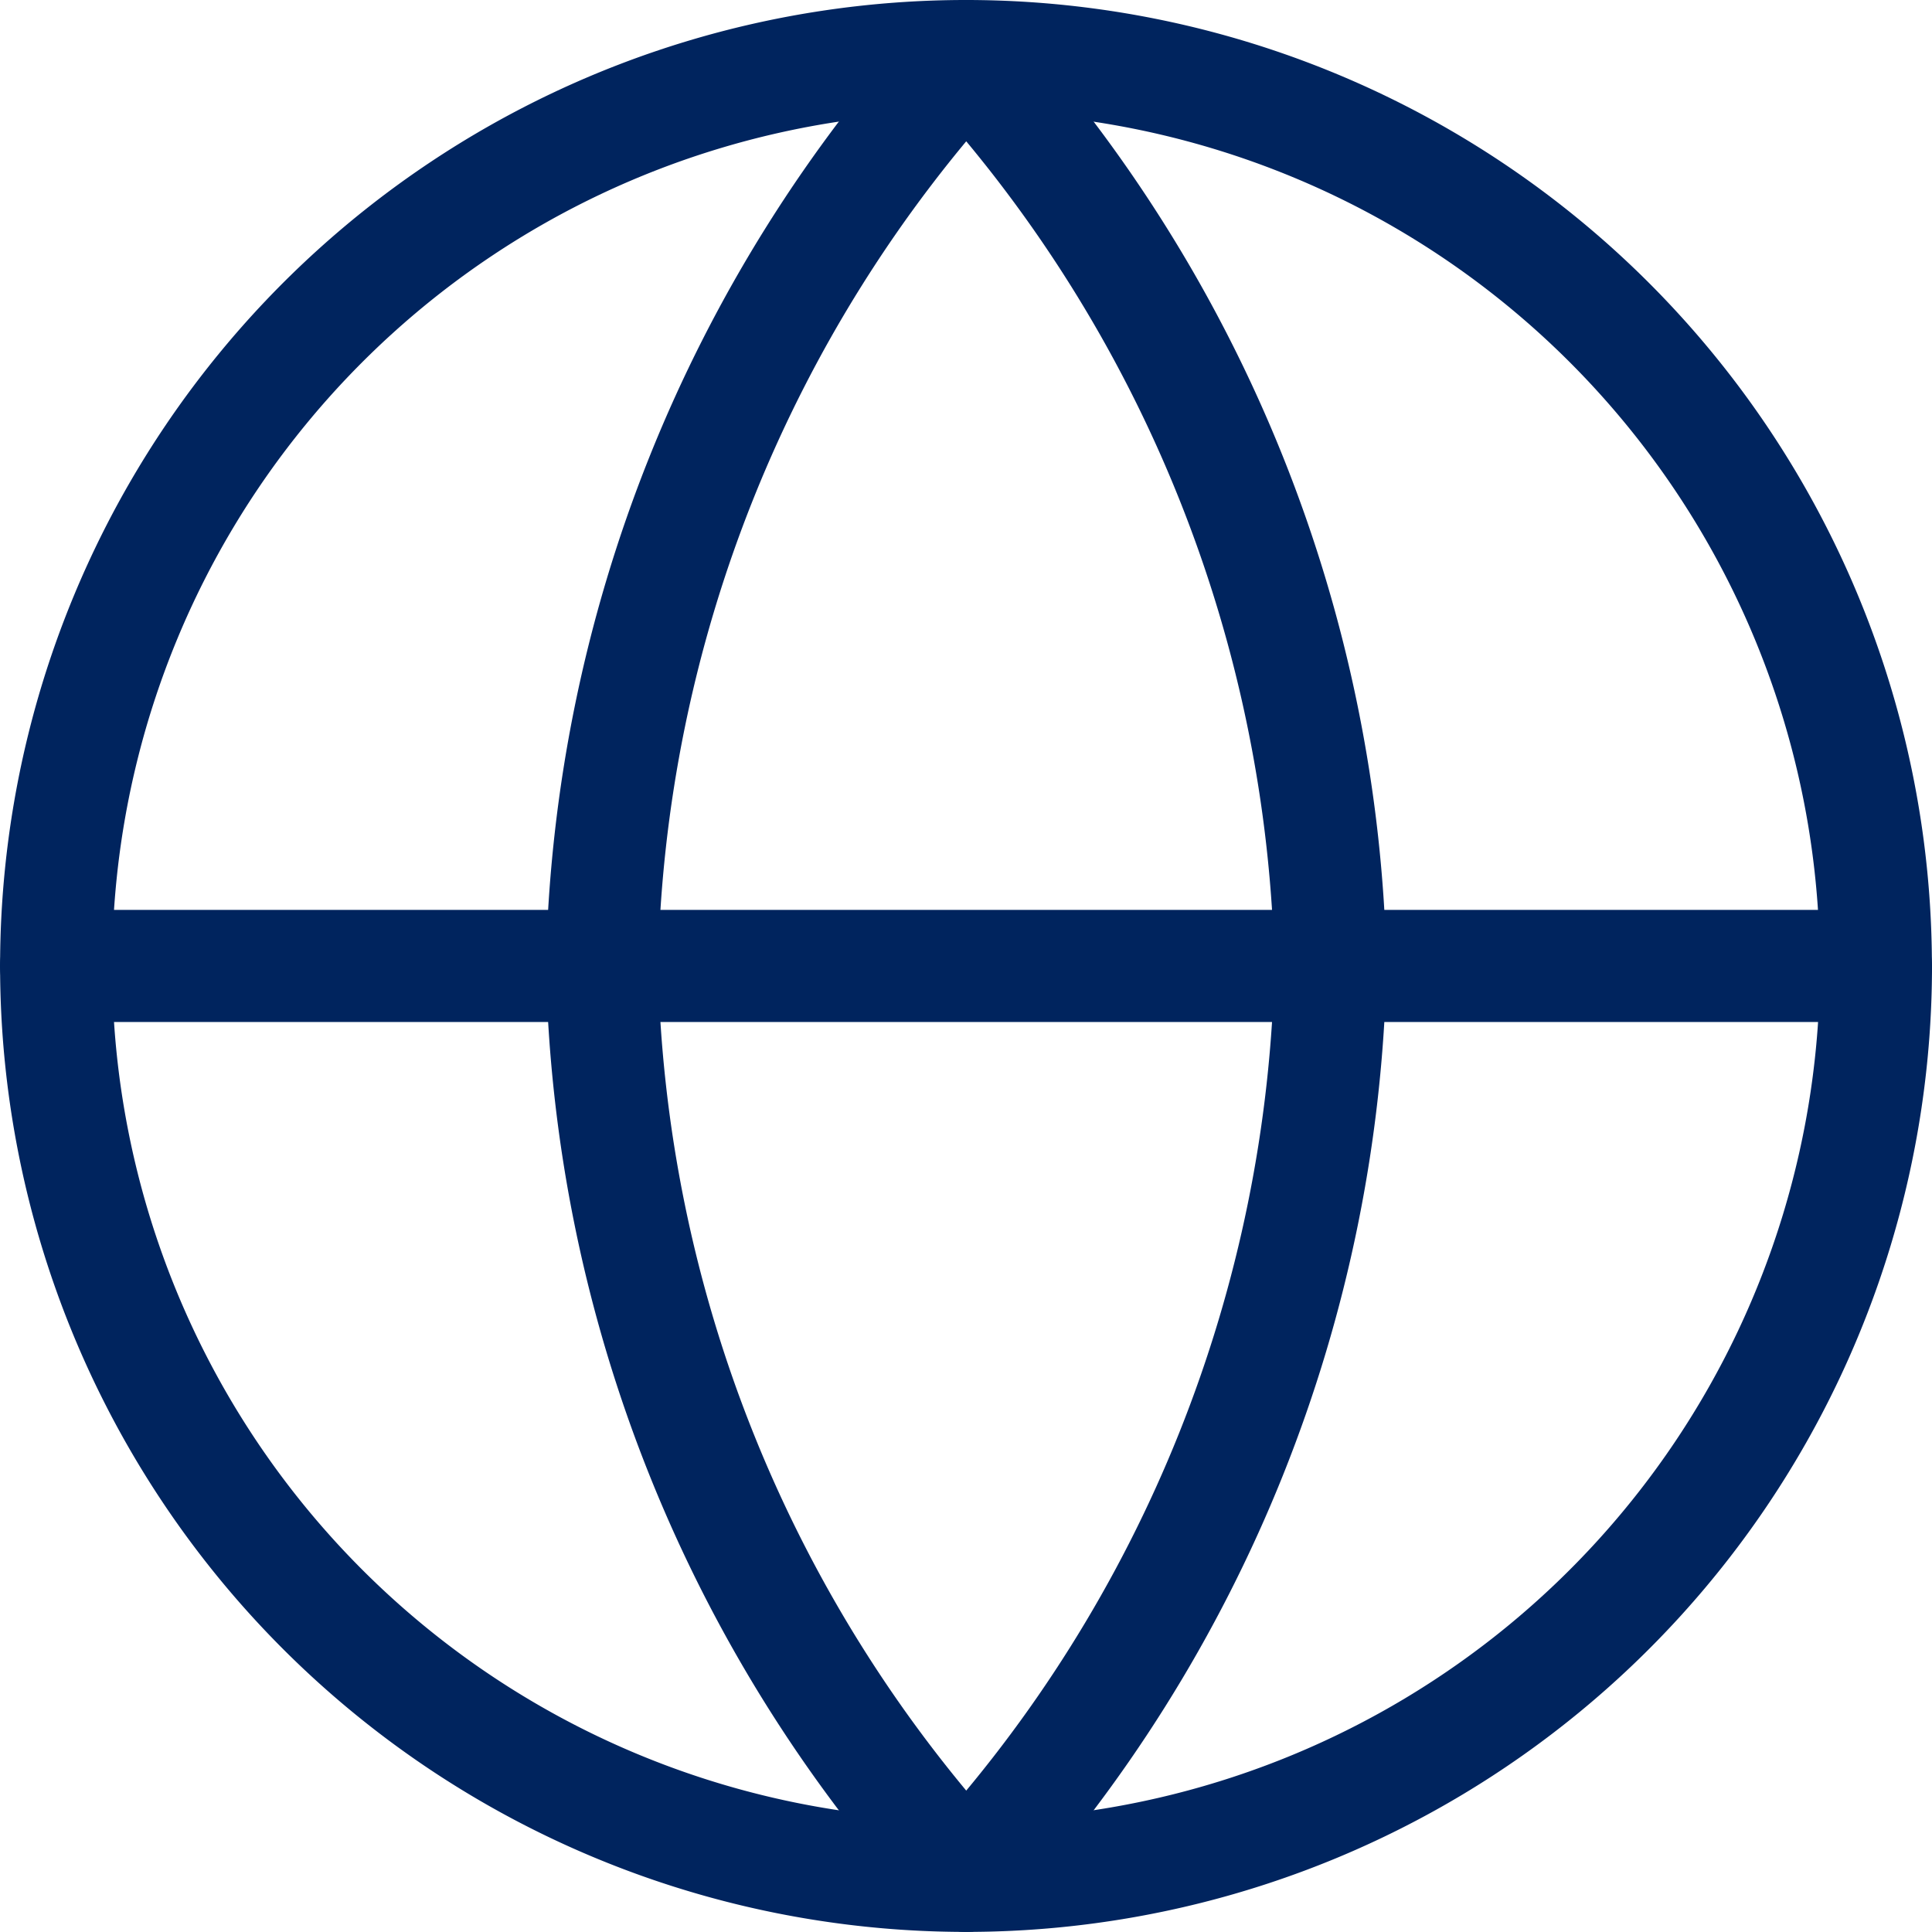
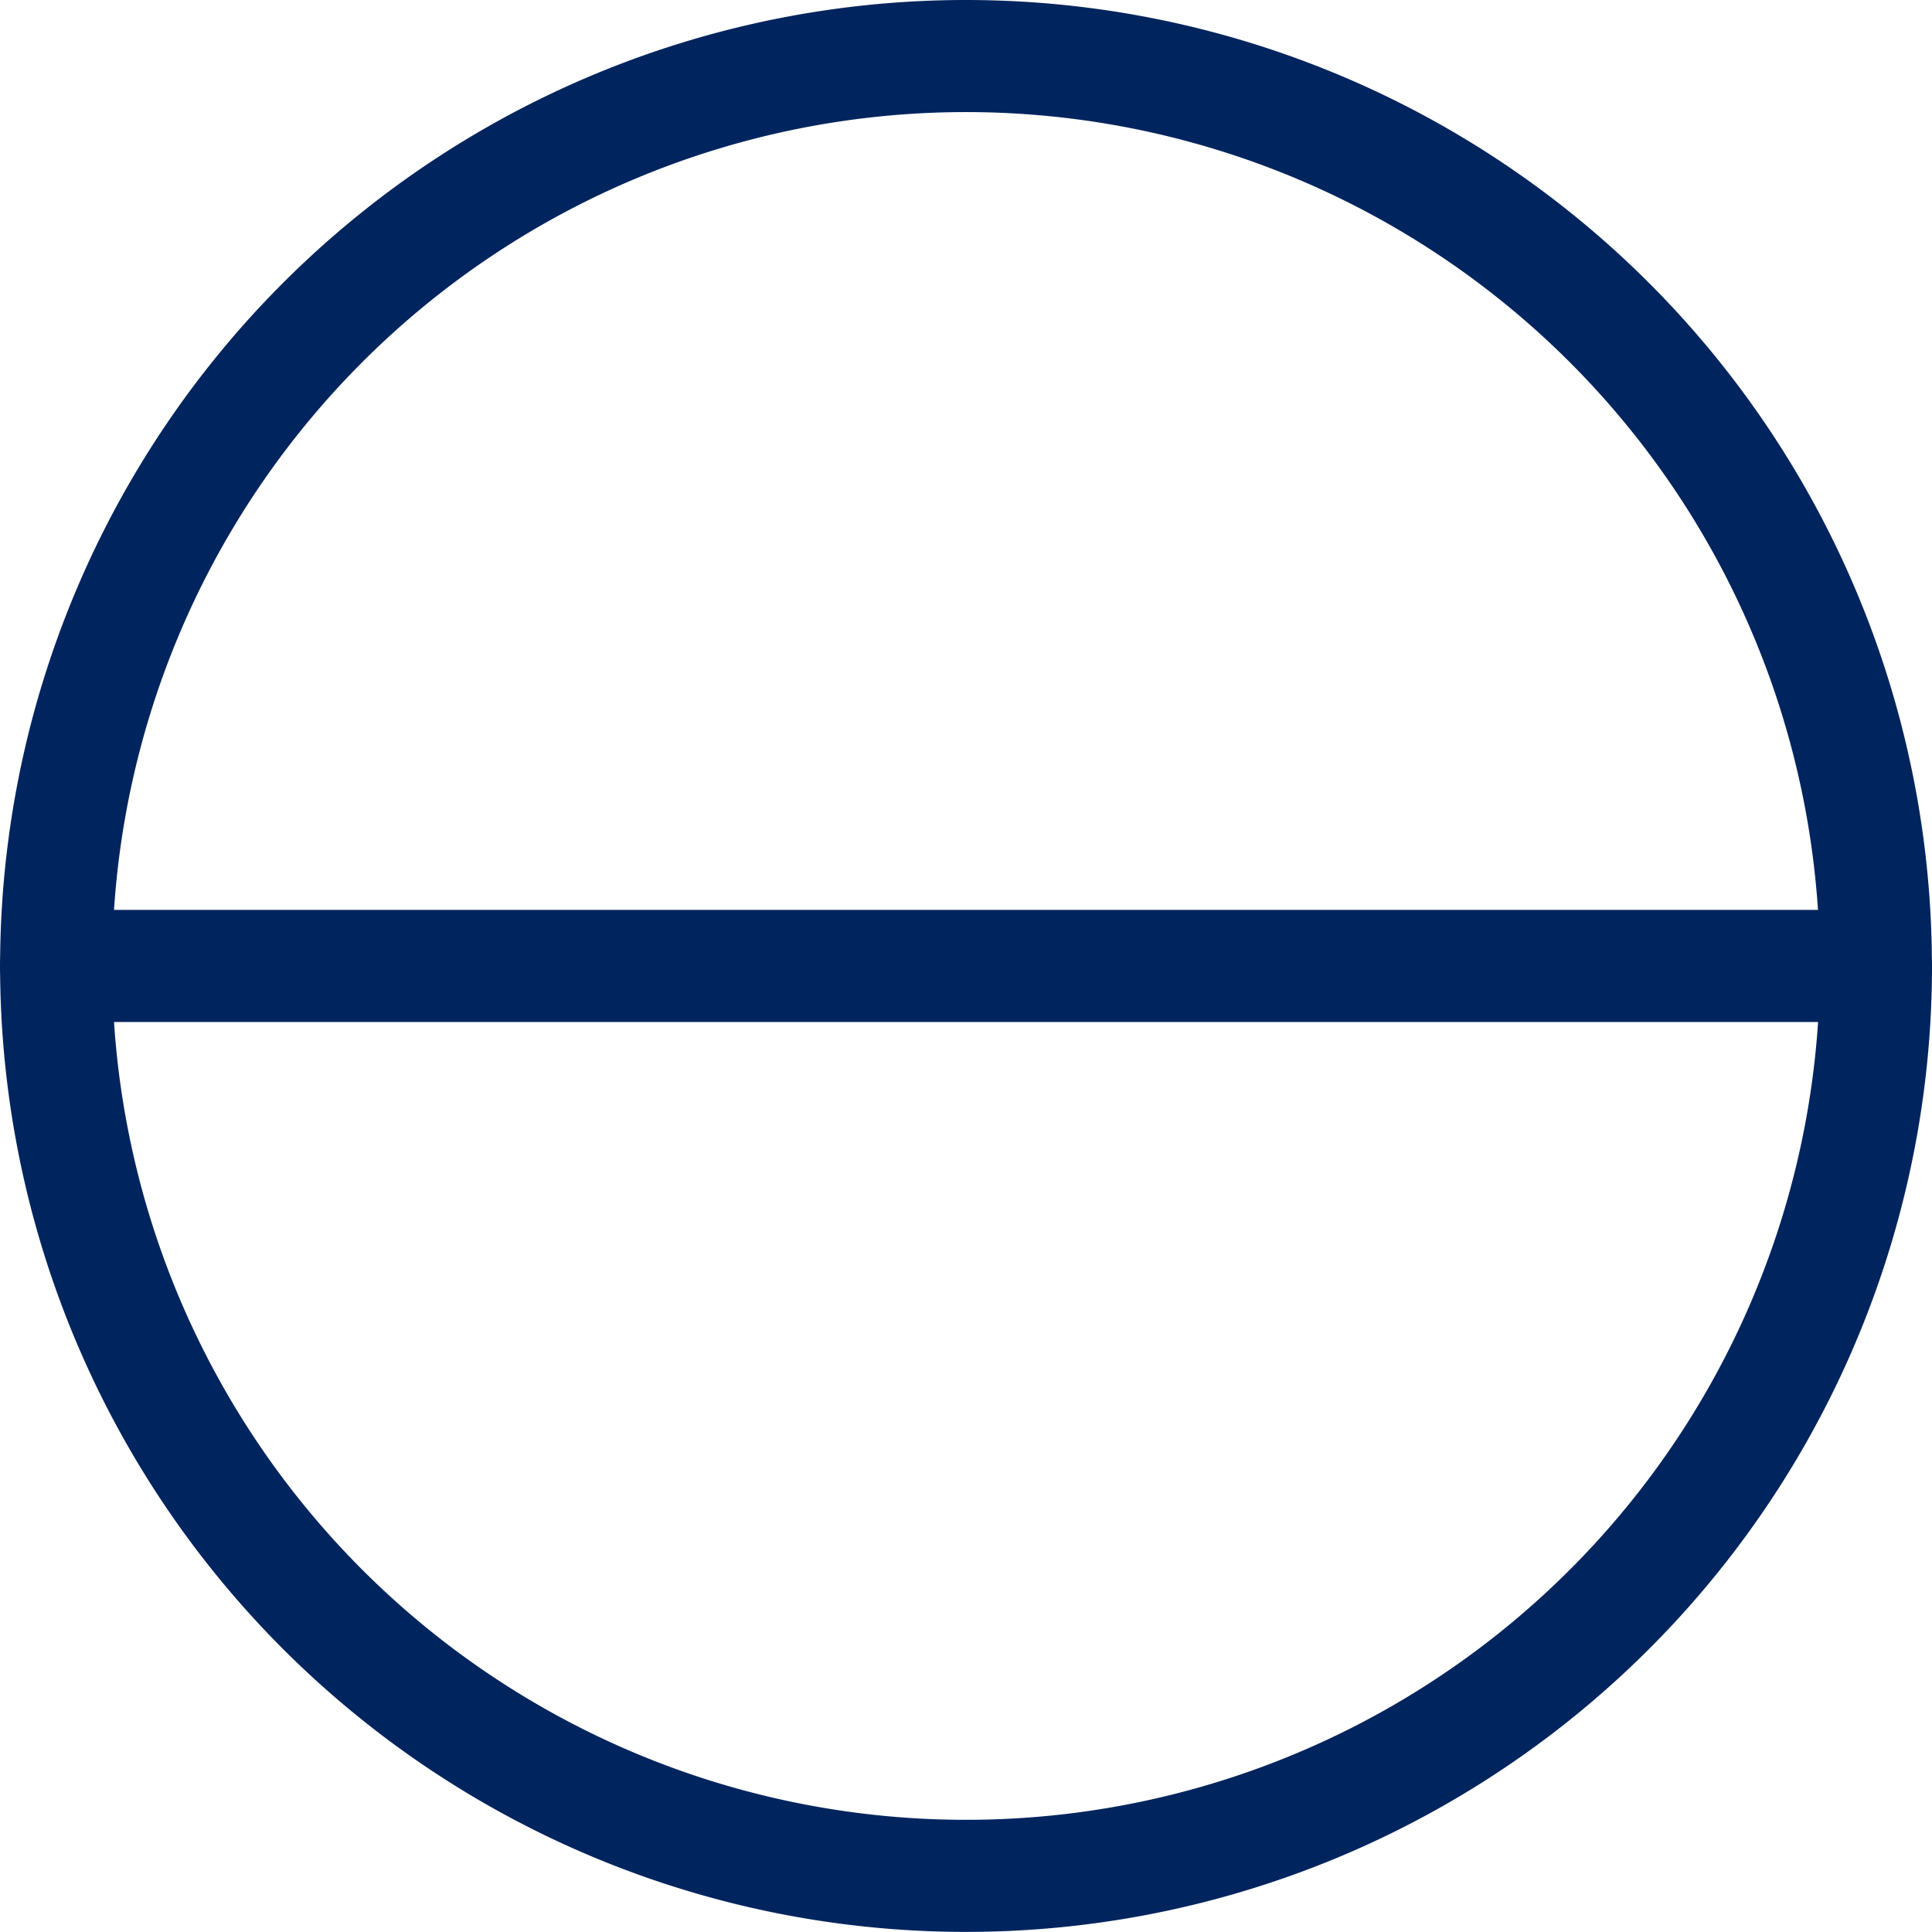
<svg xmlns="http://www.w3.org/2000/svg" width="20.685" height="20.685" viewBox="0 0 20.685 20.685">
  <g id="Icon_feather-globe" data-name="Icon feather-globe" transform="translate(0.6 0.6)">
    <path id="Path_1696" data-name="Path 1696" d="M22.485,12.742A9.742,9.742,0,1,1,12.742,3a9.742,9.742,0,0,1,9.742,9.742Z" transform="translate(-3 -3)" fill="none" stroke="#00245e" stroke-linecap="round" stroke-linejoin="round" stroke-width="1.2" />
    <path id="Path_1697" data-name="Path 1697" d="M3,18H22.485" transform="translate(-3 -8.258)" fill="none" stroke="#00245e" stroke-linecap="round" stroke-linejoin="round" stroke-width="1.2" />
-     <path id="Path_1698" data-name="Path 1698" d="M15.9,3a14.906,14.906,0,0,1,3.9,9.742,14.906,14.906,0,0,1-3.9,9.742A14.906,14.906,0,0,1,12,12.742,14.906,14.906,0,0,1,15.9,3Z" transform="translate(-6.155 -3)" fill="none" stroke="#00245e" stroke-linecap="round" stroke-linejoin="round" stroke-width="1.2" />
  </g>
</svg>